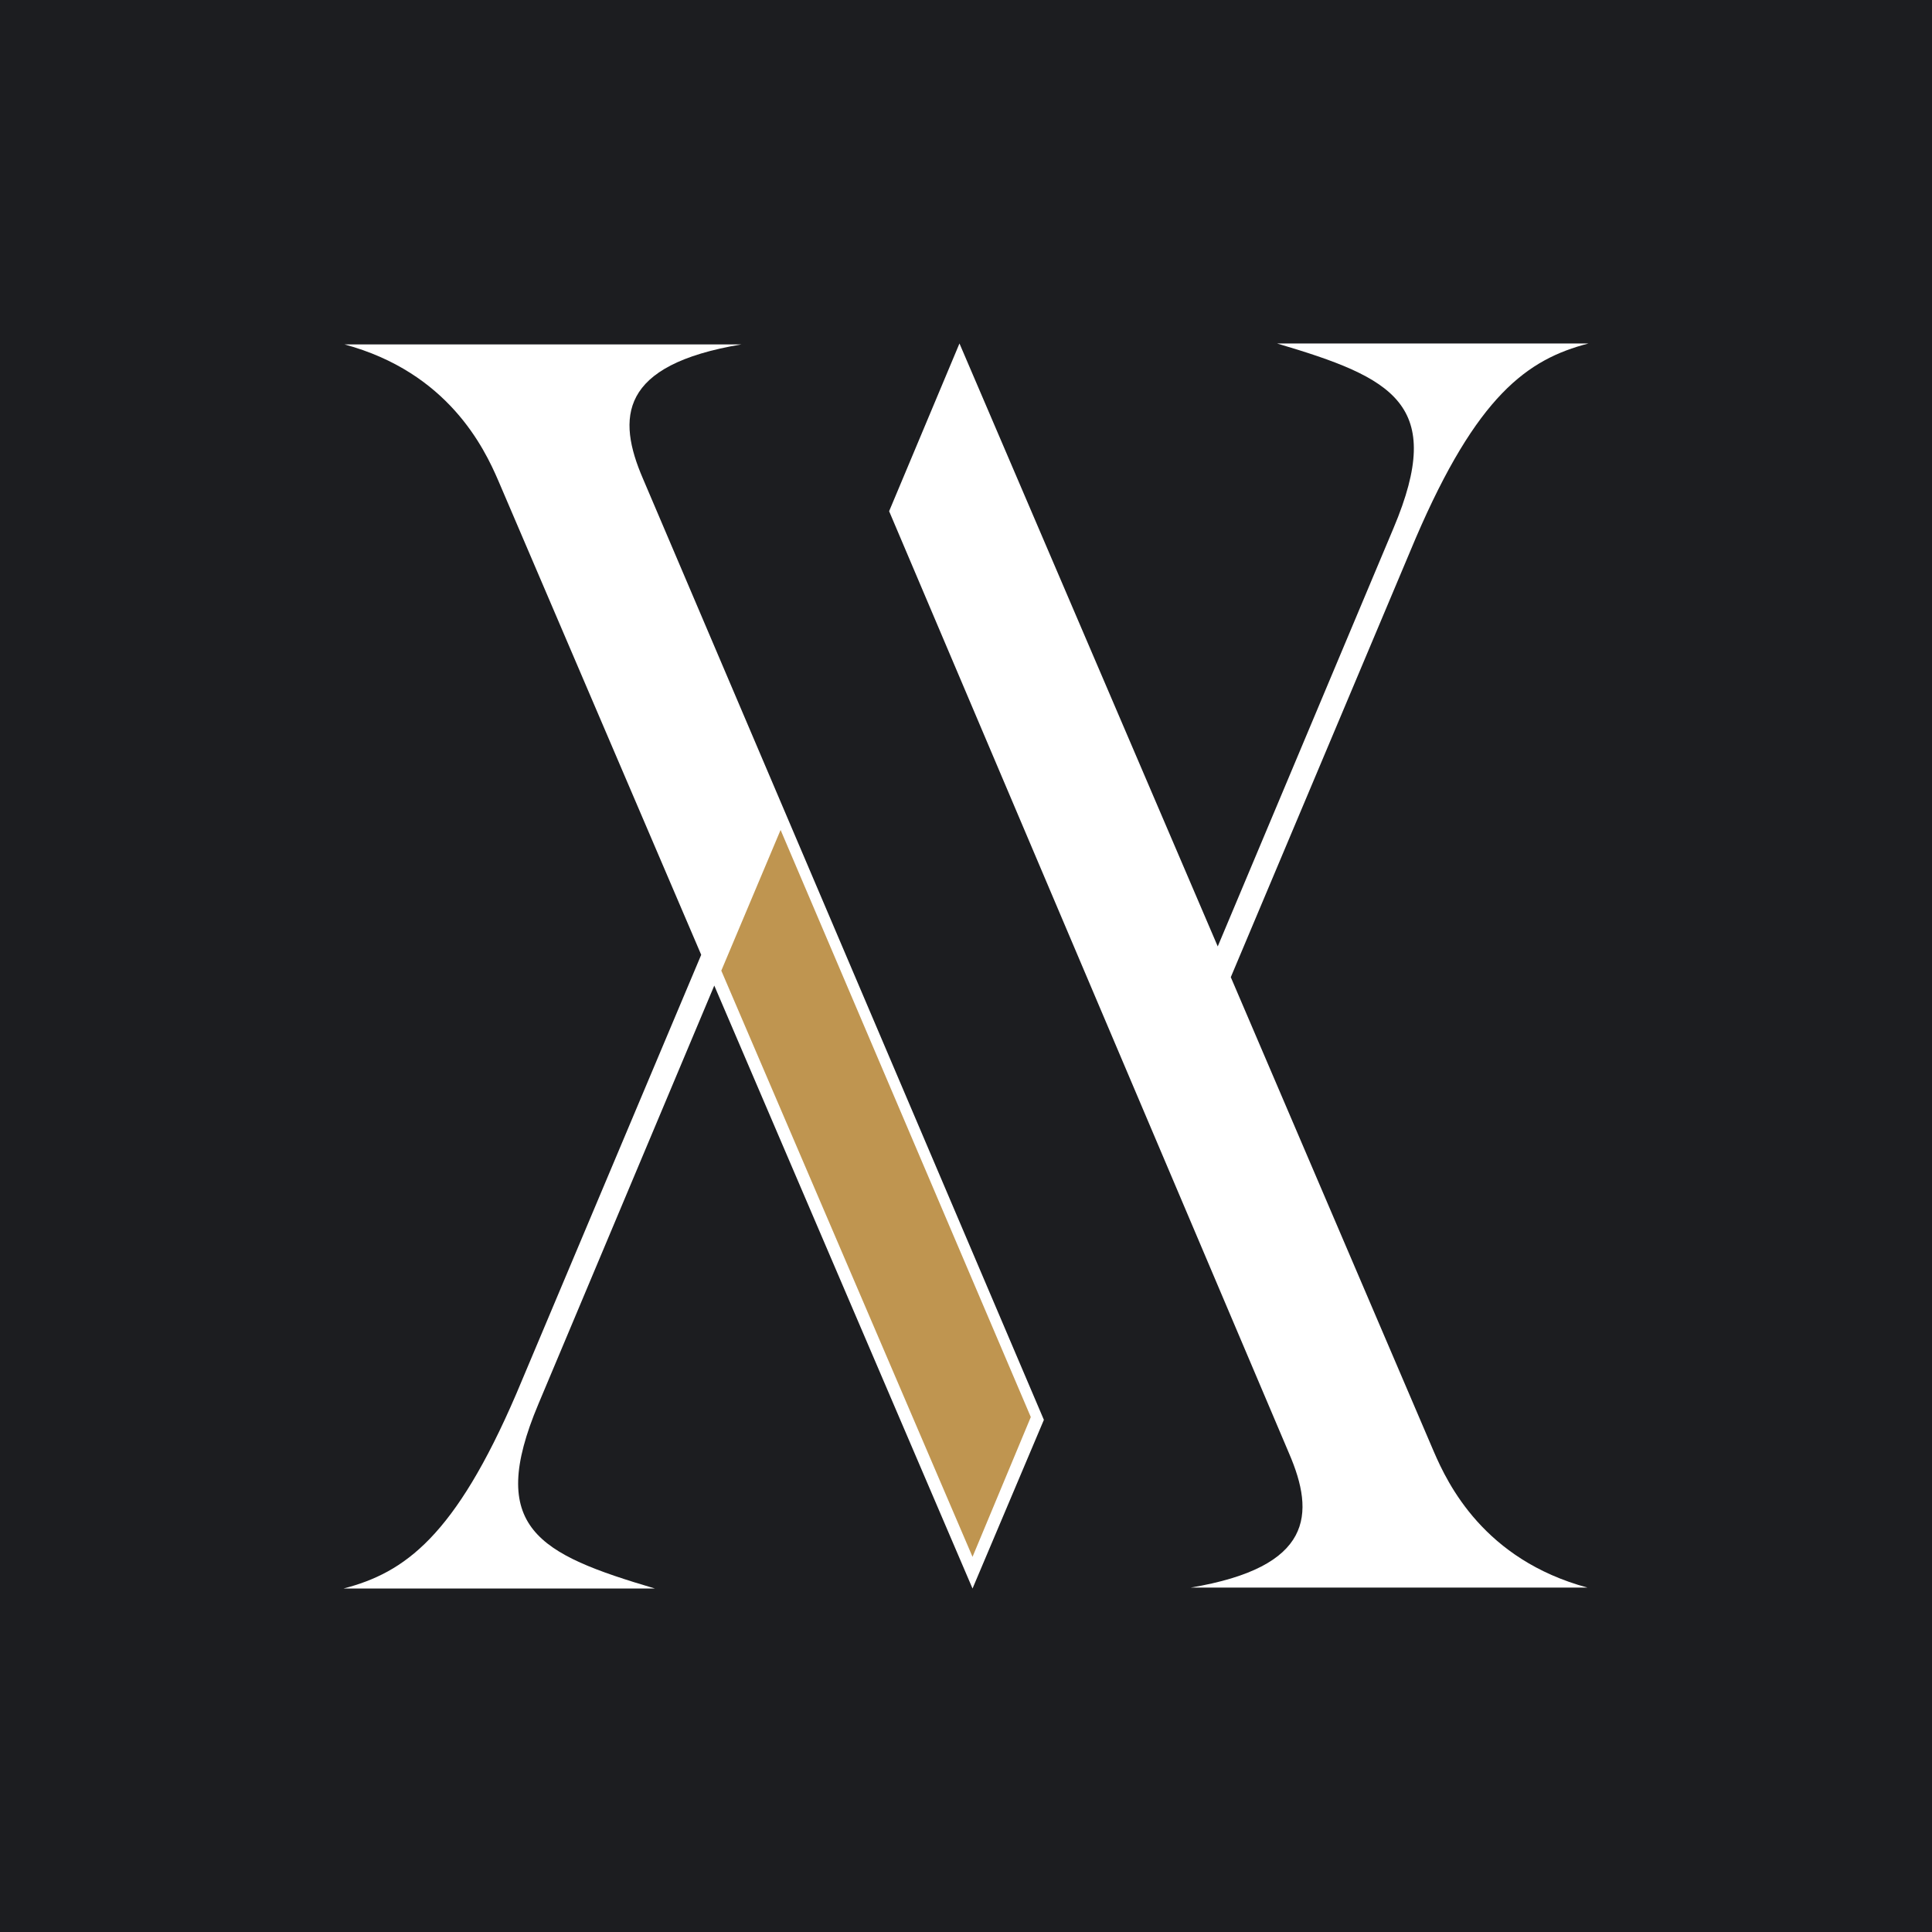
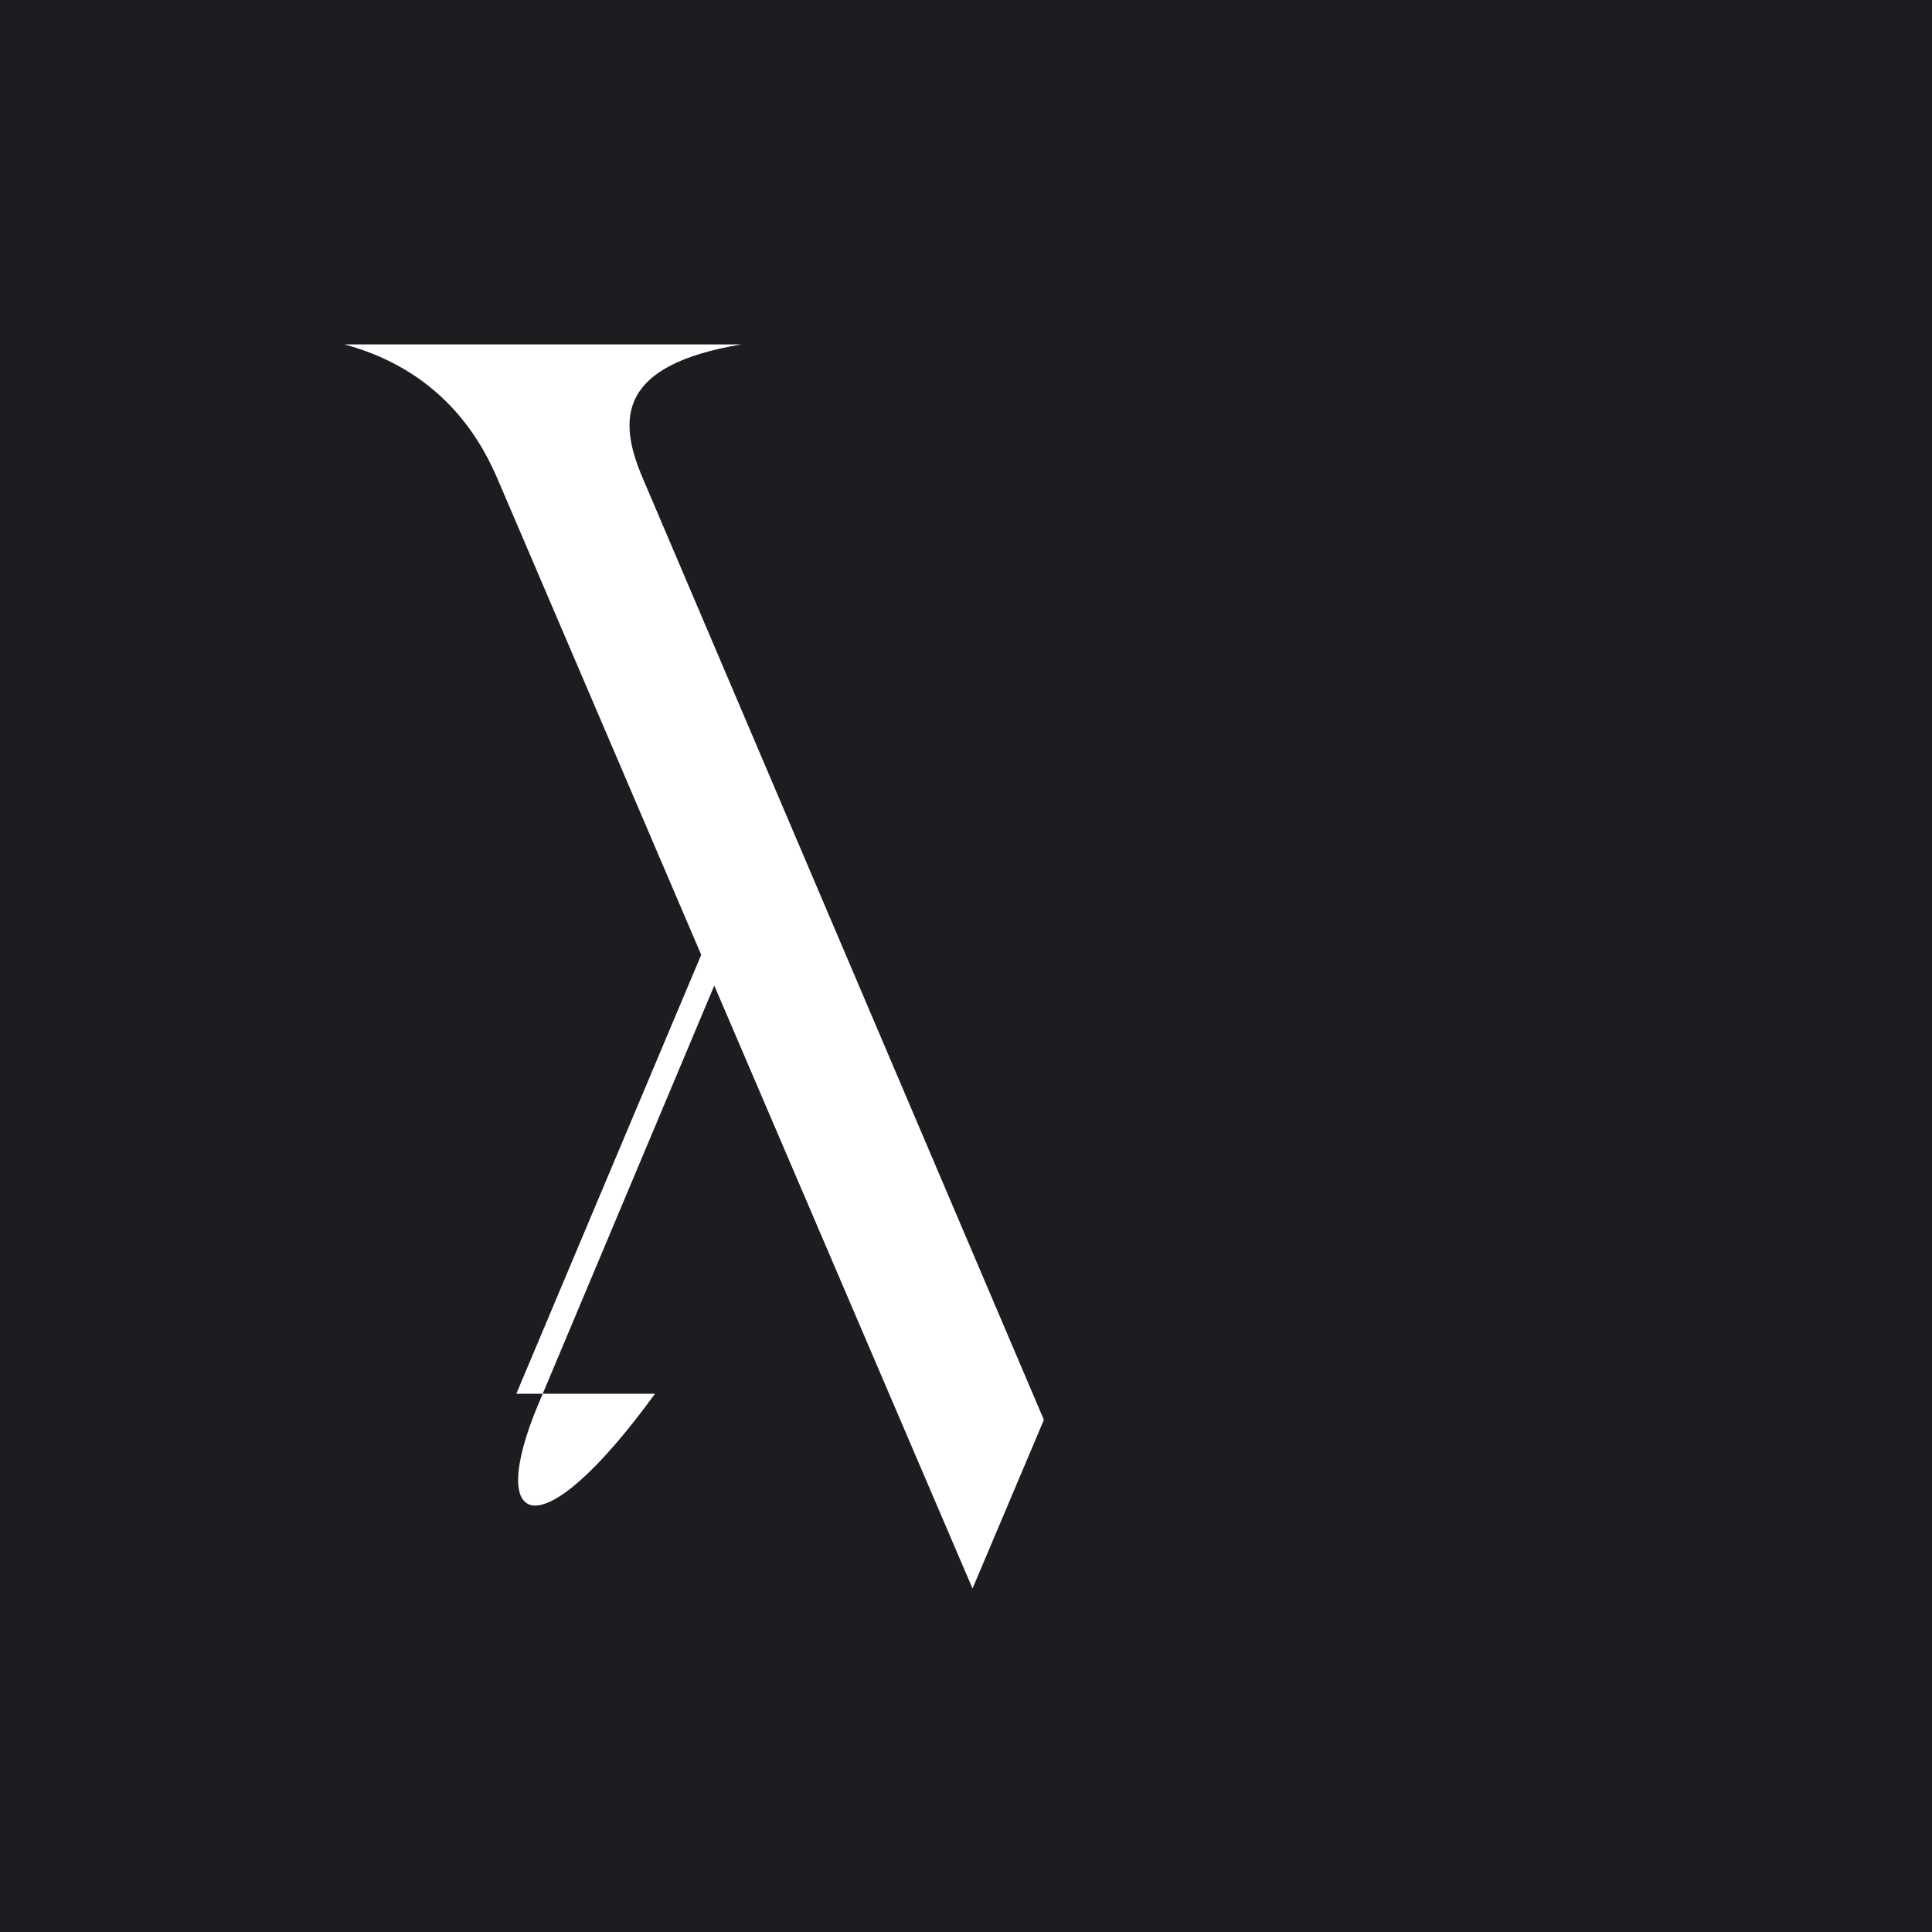
<svg xmlns="http://www.w3.org/2000/svg" width="90" height="90" viewBox="0 0 90 90" fill="none">
  <rect width="90" height="90" fill="#1C1D20" />
-   <path d="M29.95 22.295C28.733 19.473 28.826 16.998 34.538 16.044H16.047C20.868 17.346 22.554 20.862 23.209 22.382L32.665 44.479L24.052 64.927C21.196 71.569 18.855 73.262 16 74H30.512C25.081 72.394 22.647 71.178 25.081 65.404L33.274 45.912L45.304 74L48.628 66.142" fill="white" />
-   <path d="M48.019 66.012L36.363 38.662L33.601 45.217L45.304 72.524L48.019 66.012Z" fill="#BF9550" />
-   <path d="M60.05 67.705C61.267 70.527 61.174 73.001 55.462 73.957H73.953C69.132 72.654 67.446 69.138 66.791 67.618L57.335 45.521L65.948 25.073C68.804 18.431 71.144 16.738 74 16H59.488C64.918 17.606 67.353 18.822 64.918 24.596L56.727 44.088L44.696 16L41.419 23.814" fill="white" />
+   <path d="M29.95 22.295C28.733 19.473 28.826 16.998 34.538 16.044H16.047C20.868 17.346 22.554 20.862 23.209 22.382L32.665 44.479L24.052 64.927H30.512C25.081 72.394 22.647 71.178 25.081 65.404L33.274 45.912L45.304 74L48.628 66.142" fill="white" />
</svg>